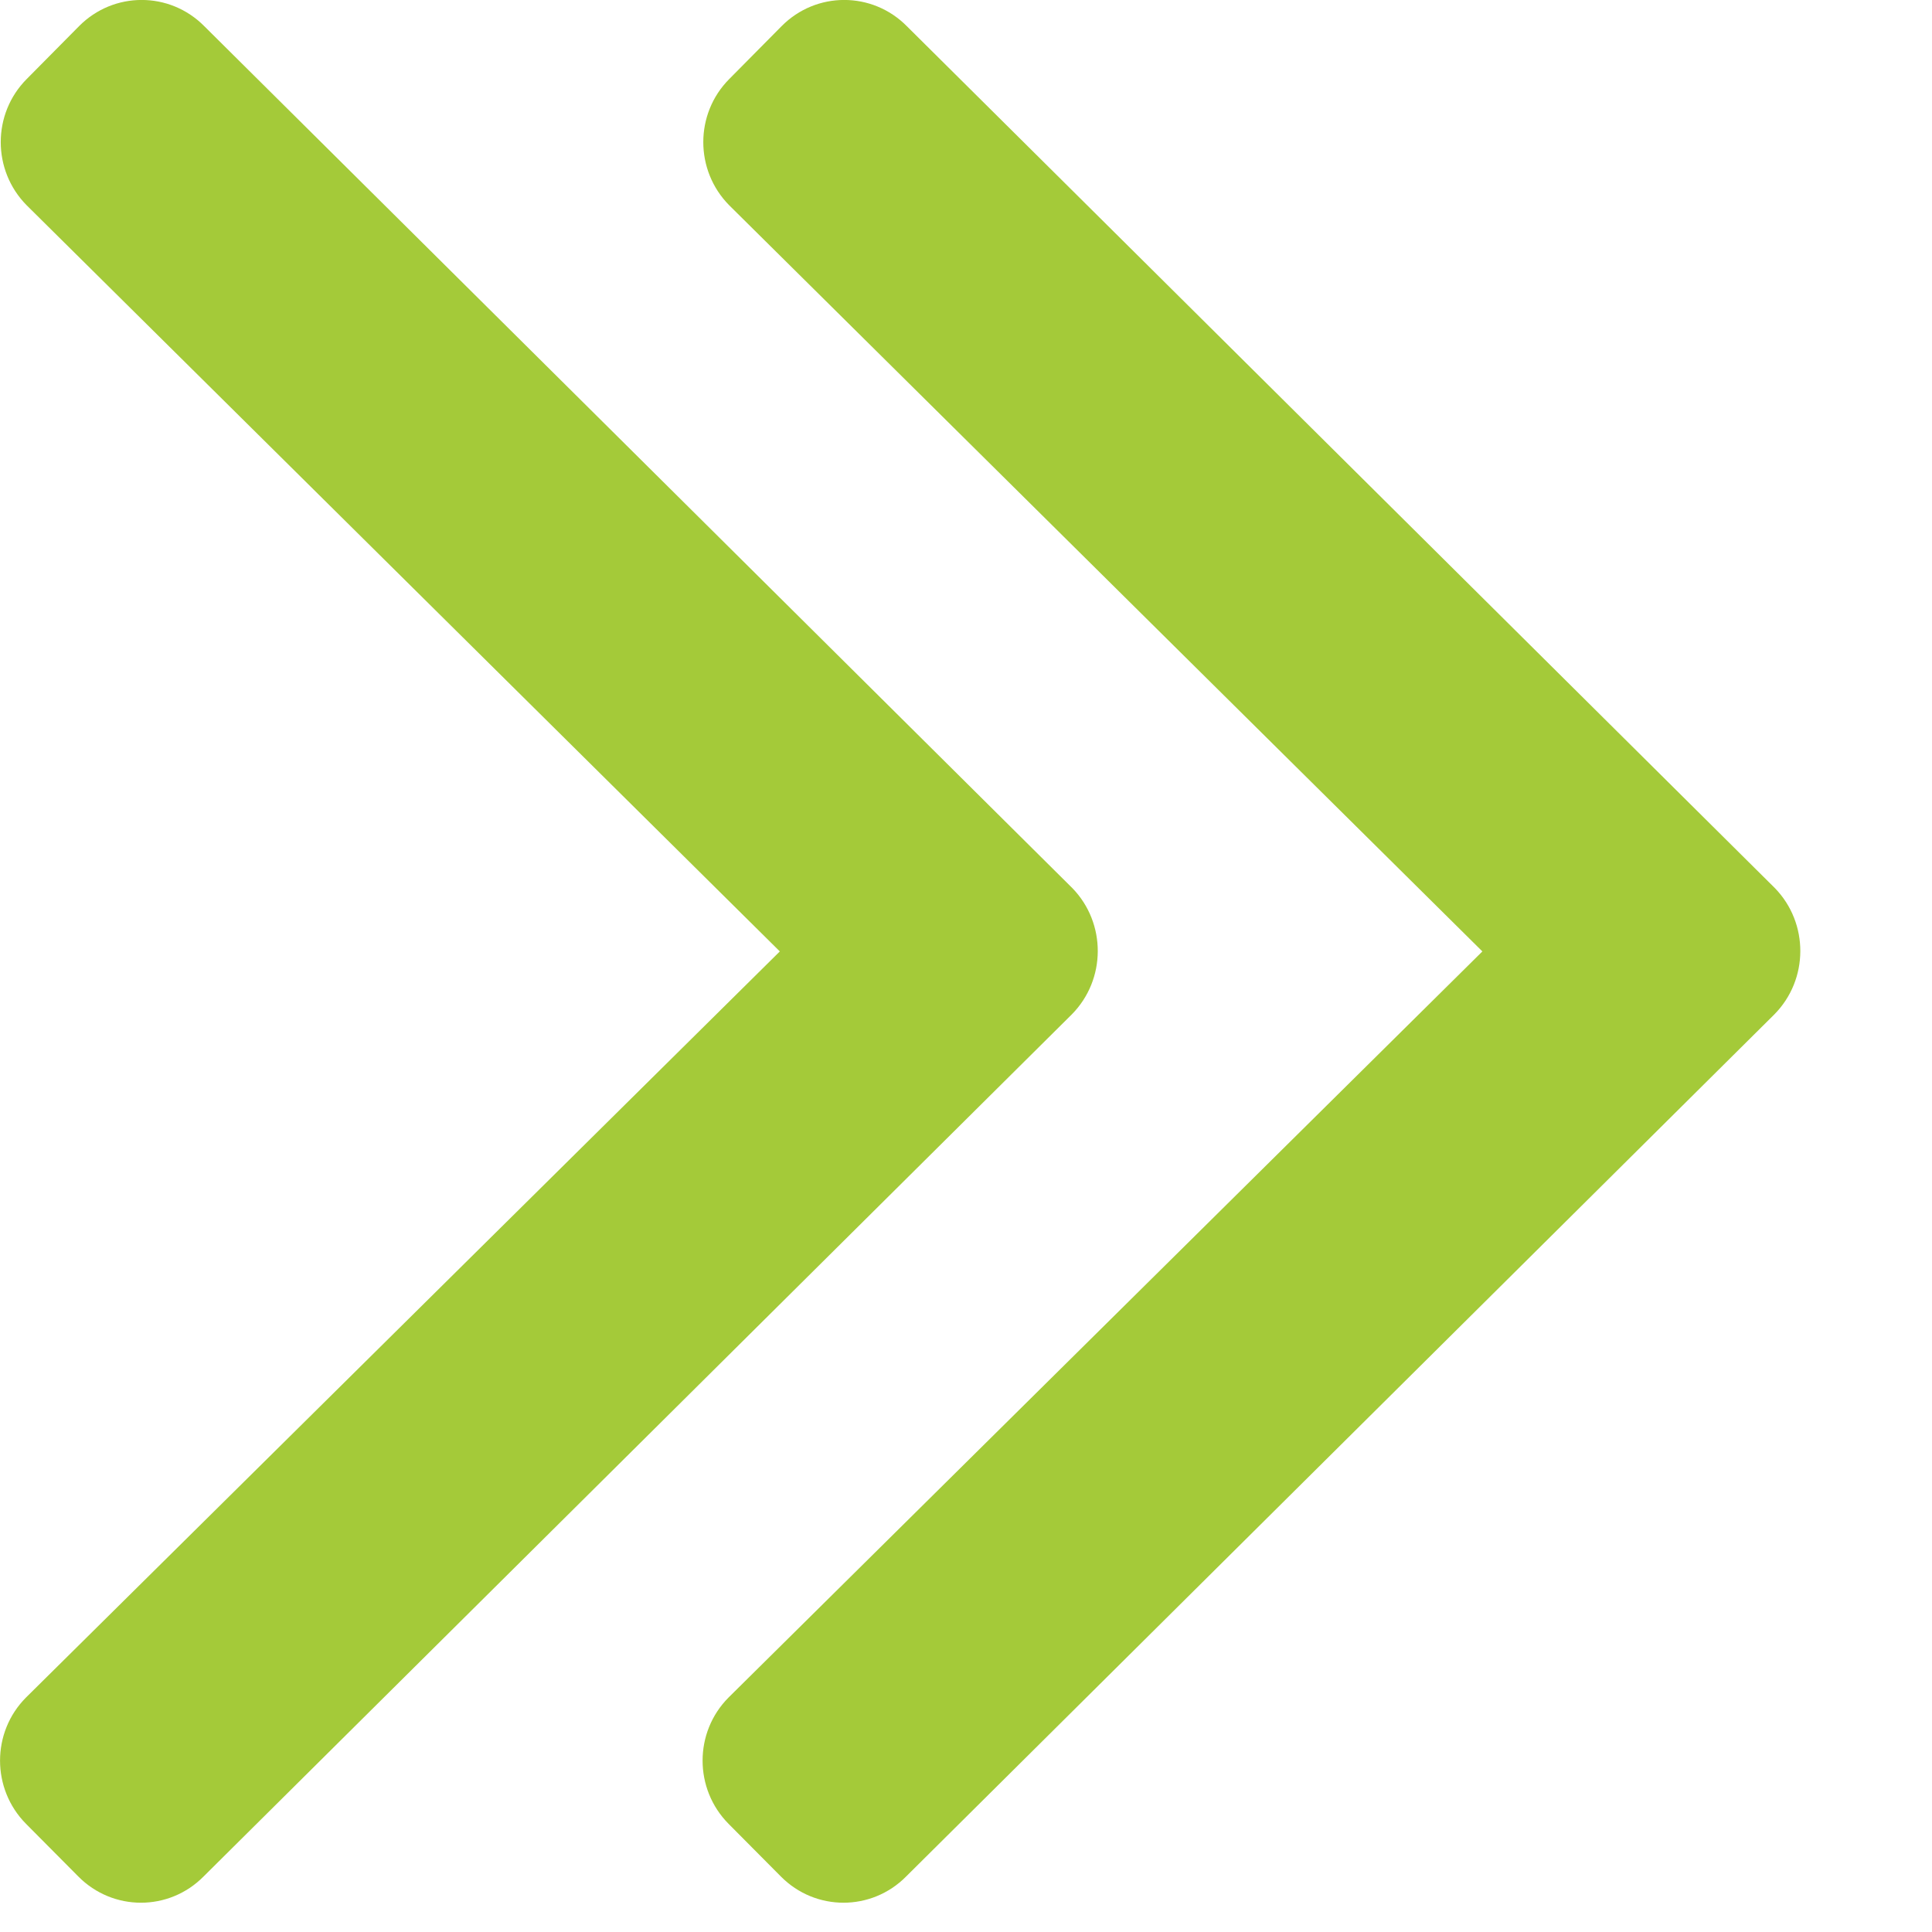
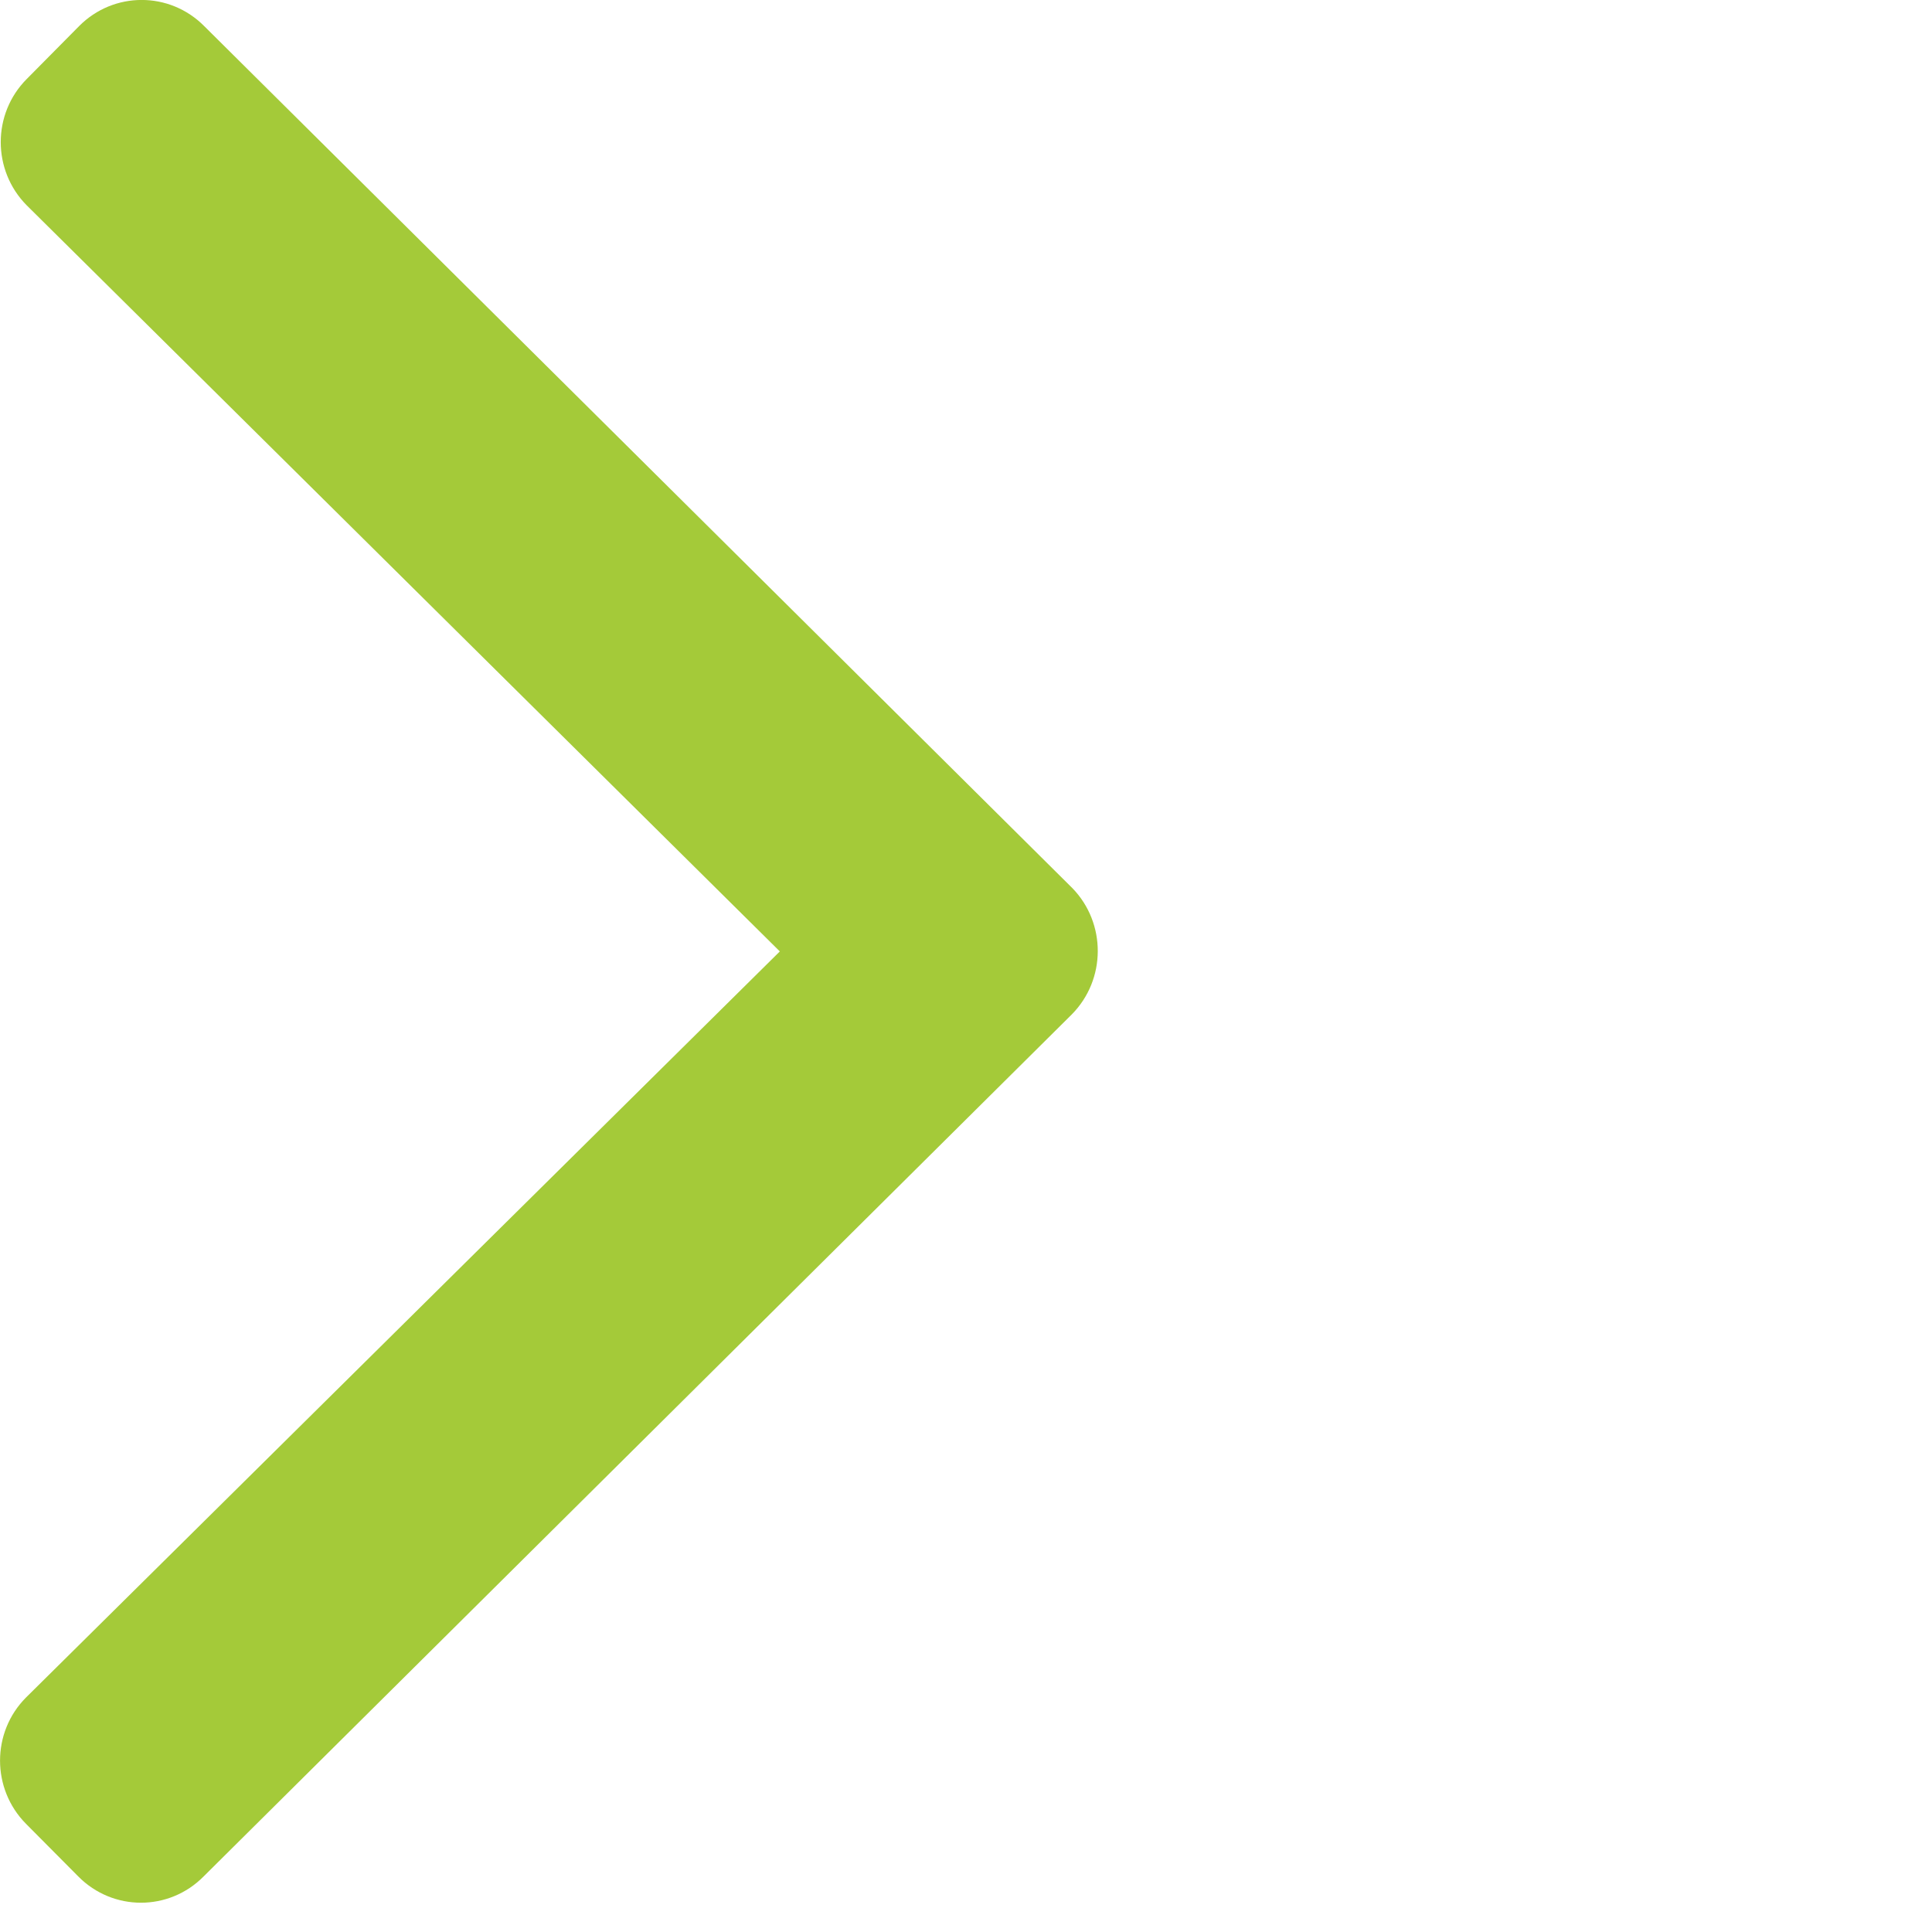
<svg xmlns="http://www.w3.org/2000/svg" width="11px" height="11px" viewBox="0 0 11 11" version="1.1">
  <title>Group 7</title>
  <g id="Design" stroke="none" stroke-width="1" fill="none" fill-rule="evenodd">
    <g id="fussbalreisen-unterseiten-fussbalreisen-footer-v3" transform="translate(-1536, -24)" fill="#A4CA39" fill-rule="nonzero">
      <g id="Group-15" transform="translate(755, 13)">
        <g id="Group-7" transform="translate(781, 11)">
          <path d="M6.102,5.776 L1.159,10.684 C0.962,10.883 0.643,10.883 0.446,10.684 L0.148,10.384 C-0.049,10.185 -0.049,9.863 0.148,9.665 L4.44,5.417 L0.152,1.169 C-0.045,0.97 -0.045,0.648 0.152,0.45 L0.45,0.149 C0.647,-0.05 0.966,-0.05 1.163,0.149 L6.106,5.057 C6.299,5.256 6.299,5.577 6.102,5.776 Z" id="Path" />
-           <path d="M10.102,5.776 L5.159,10.684 C4.962,10.883 4.643,10.883 4.446,10.684 L4.148,10.384 C3.951,10.185 3.951,9.863 4.148,9.665 L8.44,5.417 L4.152,1.169 C3.955,0.97 3.955,0.648 4.152,0.45 L4.45,0.149 C4.647,-0.05 4.966,-0.05 5.163,0.149 L10.106,5.057 C10.299,5.256 10.299,5.577 10.102,5.776 Z" id="Path" />
        </g>
      </g>
    </g>
  </g>
</svg>